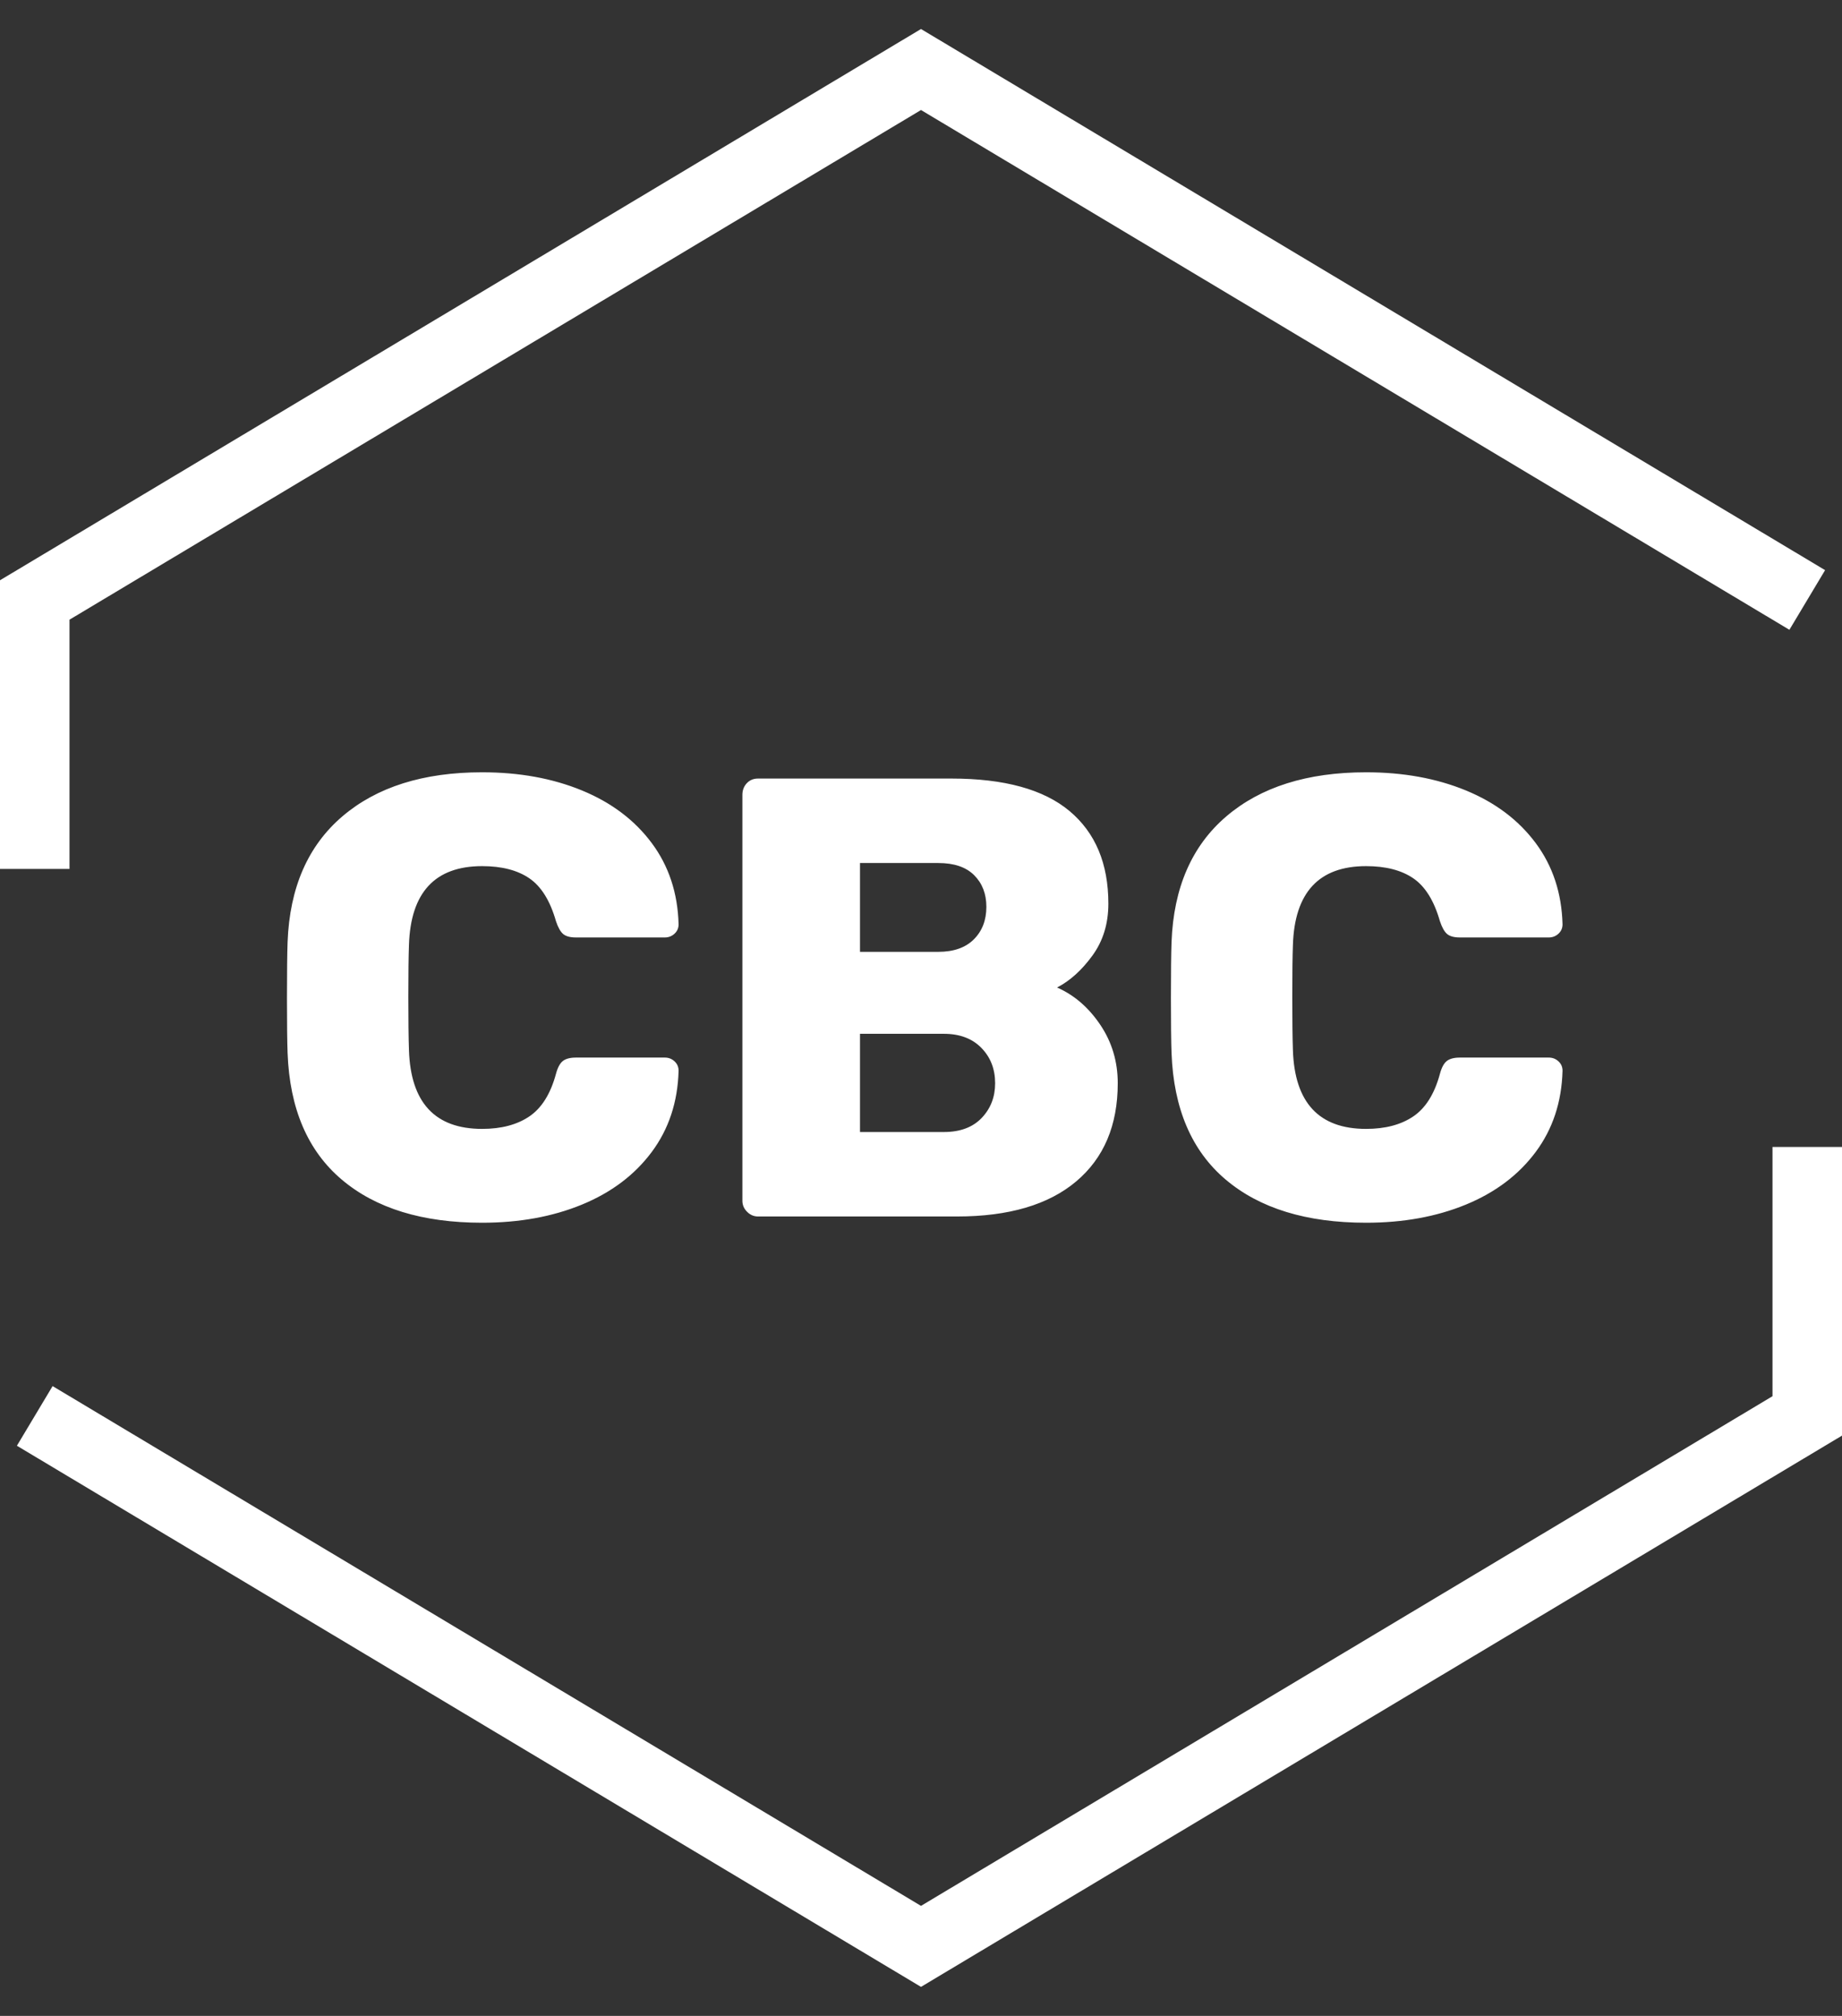
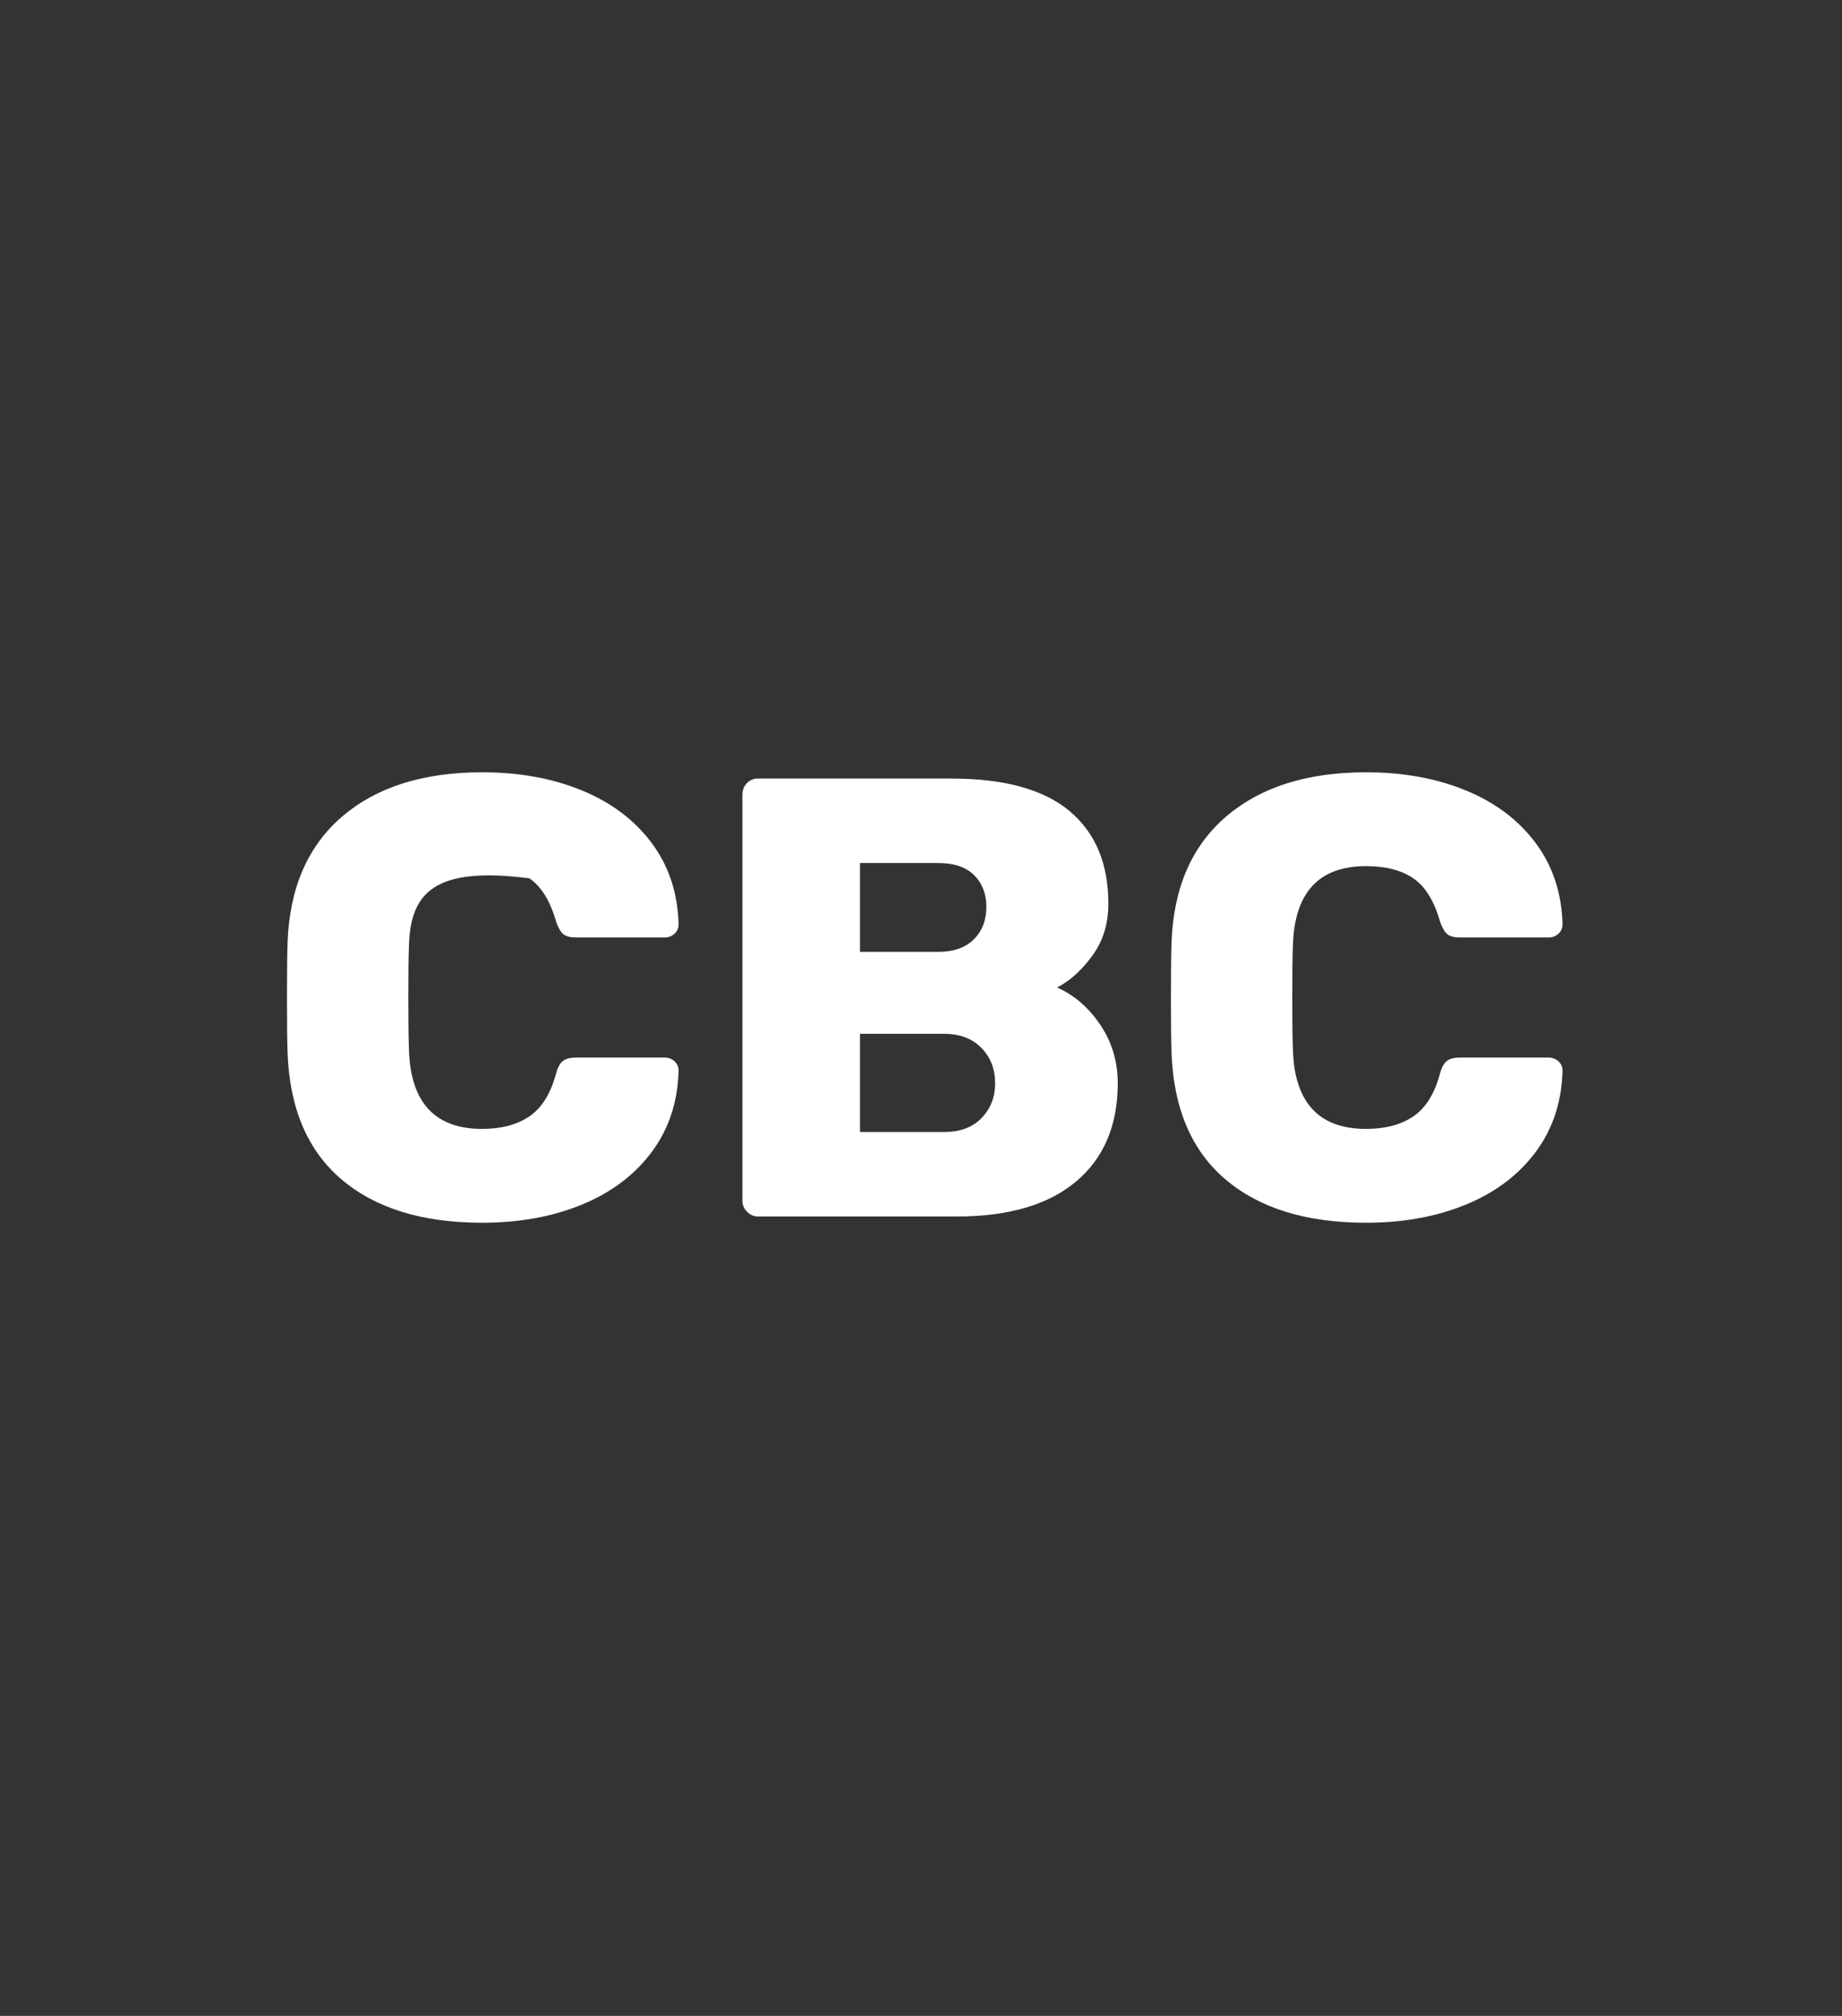
<svg xmlns="http://www.w3.org/2000/svg" width="53px" height="58px" viewBox="0 0 53 58" version="1.1">
  <rect x="0" y="0" width="53" height="58" fill="#333333" stroke="none" />
  <title>Group 7</title>
  <desc>Created with Sketch.</desc>
  <defs />
  <g id="website" stroke="none" stroke-width="1" fill="none" fill-rule="evenodd">
    <g id="Desktop-HD" transform="translate(-694, -23)">
      <g id="menu" transform="translate(417, 25)">
        <g id="Group-7" transform="translate(278, 0)">
-           <path d="M8.832,31.938 C7.854,31.11 7.335,29.898 7.275,28.302 C7.263,27.978 7.257,27.45 7.257,26.718 C7.257,25.974 7.263,25.434 7.275,25.098 C7.335,23.538 7.86,22.335 8.85,21.489 C9.84,20.643 11.181,20.22 12.873,20.22 C13.941,20.22 14.898,20.394 15.744,20.742 C16.59,21.09 17.259,21.594 17.751,22.254 C18.243,22.914 18.501,23.694 18.525,24.594 C18.525,24.702 18.486,24.792 18.408,24.864 C18.33,24.936 18.237,24.972 18.129,24.972 L15.573,24.972 C15.405,24.972 15.282,24.939 15.204,24.873 C15.126,24.807 15.057,24.684 14.997,24.504 C14.829,23.916 14.574,23.505 14.232,23.271 C13.89,23.037 13.437,22.92 12.873,22.92 C11.517,22.92 10.815,23.676 10.767,25.188 C10.755,25.512 10.749,26.01 10.749,26.682 C10.749,27.354 10.755,27.864 10.767,28.212 C10.815,29.724 11.517,30.48 12.873,30.48 C13.425,30.48 13.878,30.36 14.232,30.12 C14.586,29.88 14.841,29.472 14.997,28.896 C15.045,28.716 15.111,28.593 15.195,28.527 C15.279,28.461 15.405,28.428 15.573,28.428 L18.129,28.428 C18.237,28.428 18.33,28.464 18.408,28.536 C18.486,28.608 18.525,28.698 18.525,28.806 C18.501,29.706 18.243,30.486 17.751,31.146 C17.259,31.806 16.59,32.31 15.744,32.658 C14.898,33.006 13.941,33.18 12.873,33.18 C11.157,33.18 9.81,32.766 8.832,31.938 Z M20.496,32.865 C20.406,32.775 20.361,32.67 20.361,32.55 L20.361,20.868 C20.361,20.736 20.403,20.625 20.487,20.535 C20.571,20.445 20.679,20.4 20.811,20.4 L26.373,20.4 C27.897,20.4 29.031,20.712 29.775,21.336 C30.519,21.96 30.891,22.848 30.891,24 C30.891,24.576 30.738,25.074 30.432,25.494 C30.126,25.914 29.787,26.22 29.415,26.412 C29.907,26.628 30.321,26.985 30.657,27.483 C30.993,27.981 31.161,28.542 31.161,29.166 C31.161,30.378 30.762,31.32 29.964,31.992 C29.166,32.664 28.023,33 26.535,33 L20.811,33 C20.691,33 20.586,32.955 20.496,32.865 Z M25.995,25.386 C26.439,25.386 26.781,25.266 27.021,25.026 C27.261,24.786 27.381,24.474 27.381,24.09 C27.381,23.718 27.264,23.415 27.03,23.181 C26.796,22.947 26.451,22.83 25.995,22.83 L23.745,22.83 L23.745,25.386 L25.995,25.386 Z M26.157,30.57 C26.625,30.57 26.988,30.435 27.246,30.165 C27.504,29.895 27.633,29.562 27.633,29.166 C27.633,28.758 27.501,28.419 27.237,28.149 C26.973,27.879 26.613,27.744 26.157,27.744 L23.745,27.744 L23.745,30.57 L26.157,30.57 Z M34.266,31.938 C33.288,31.11 32.769,29.898 32.709,28.302 C32.697,27.978 32.691,27.45 32.691,26.718 C32.691,25.974 32.697,25.434 32.709,25.098 C32.769,23.538 33.294,22.335 34.284,21.489 C35.274,20.643 36.615,20.22 38.307,20.22 C39.375,20.22 40.332,20.394 41.178,20.742 C42.024,21.09 42.693,21.594 43.185,22.254 C43.677,22.914 43.935,23.694 43.959,24.594 C43.959,24.702 43.92,24.792 43.842,24.864 C43.764,24.936 43.671,24.972 43.563,24.972 L41.007,24.972 C40.839,24.972 40.716,24.939 40.638,24.873 C40.56,24.807 40.491,24.684 40.431,24.504 C40.263,23.916 40.008,23.505 39.666,23.271 C39.324,23.037 38.871,22.92 38.307,22.92 C36.951,22.92 36.249,23.676 36.201,25.188 C36.189,25.512 36.183,26.01 36.183,26.682 C36.183,27.354 36.189,27.864 36.201,28.212 C36.249,29.724 36.951,30.48 38.307,30.48 C38.859,30.48 39.312,30.36 39.666,30.12 C40.02,29.88 40.275,29.472 40.431,28.896 C40.479,28.716 40.545,28.593 40.629,28.527 C40.713,28.461 40.839,28.428 41.007,28.428 L43.563,28.428 C43.671,28.428 43.764,28.464 43.842,28.536 C43.92,28.608 43.959,28.698 43.959,28.806 C43.935,29.706 43.677,30.486 43.185,31.146 C42.693,31.806 42.024,32.31 41.178,32.658 C40.332,33.006 39.375,33.18 38.307,33.18 C36.591,33.18 35.244,32.766 34.266,31.938 Z" id="CBC" fill="#FFFFFF" />
-           <polyline id="Triangle-2" stroke="#FFFFFF" stroke-width="2" points="0 23 0 15.262 25.5 0 51 15.262" />
-           <polyline id="Triangle-2-Copy" stroke="#FFFFFF" stroke-width="2" transform="translate(25.5, 42.5) scale(-1, -1) translate(-25.5, -42.5) " points="0 54 0 46.262 25.5 31 51 46.262" />
+           <path d="M8.832,31.938 C7.854,31.11 7.335,29.898 7.275,28.302 C7.263,27.978 7.257,27.45 7.257,26.718 C7.257,25.974 7.263,25.434 7.275,25.098 C7.335,23.538 7.86,22.335 8.85,21.489 C9.84,20.643 11.181,20.22 12.873,20.22 C13.941,20.22 14.898,20.394 15.744,20.742 C16.59,21.09 17.259,21.594 17.751,22.254 C18.243,22.914 18.501,23.694 18.525,24.594 C18.525,24.702 18.486,24.792 18.408,24.864 C18.33,24.936 18.237,24.972 18.129,24.972 L15.573,24.972 C15.405,24.972 15.282,24.939 15.204,24.873 C15.126,24.807 15.057,24.684 14.997,24.504 C14.829,23.916 14.574,23.505 14.232,23.271 C11.517,22.92 10.815,23.676 10.767,25.188 C10.755,25.512 10.749,26.01 10.749,26.682 C10.749,27.354 10.755,27.864 10.767,28.212 C10.815,29.724 11.517,30.48 12.873,30.48 C13.425,30.48 13.878,30.36 14.232,30.12 C14.586,29.88 14.841,29.472 14.997,28.896 C15.045,28.716 15.111,28.593 15.195,28.527 C15.279,28.461 15.405,28.428 15.573,28.428 L18.129,28.428 C18.237,28.428 18.33,28.464 18.408,28.536 C18.486,28.608 18.525,28.698 18.525,28.806 C18.501,29.706 18.243,30.486 17.751,31.146 C17.259,31.806 16.59,32.31 15.744,32.658 C14.898,33.006 13.941,33.18 12.873,33.18 C11.157,33.18 9.81,32.766 8.832,31.938 Z M20.496,32.865 C20.406,32.775 20.361,32.67 20.361,32.55 L20.361,20.868 C20.361,20.736 20.403,20.625 20.487,20.535 C20.571,20.445 20.679,20.4 20.811,20.4 L26.373,20.4 C27.897,20.4 29.031,20.712 29.775,21.336 C30.519,21.96 30.891,22.848 30.891,24 C30.891,24.576 30.738,25.074 30.432,25.494 C30.126,25.914 29.787,26.22 29.415,26.412 C29.907,26.628 30.321,26.985 30.657,27.483 C30.993,27.981 31.161,28.542 31.161,29.166 C31.161,30.378 30.762,31.32 29.964,31.992 C29.166,32.664 28.023,33 26.535,33 L20.811,33 C20.691,33 20.586,32.955 20.496,32.865 Z M25.995,25.386 C26.439,25.386 26.781,25.266 27.021,25.026 C27.261,24.786 27.381,24.474 27.381,24.09 C27.381,23.718 27.264,23.415 27.03,23.181 C26.796,22.947 26.451,22.83 25.995,22.83 L23.745,22.83 L23.745,25.386 L25.995,25.386 Z M26.157,30.57 C26.625,30.57 26.988,30.435 27.246,30.165 C27.504,29.895 27.633,29.562 27.633,29.166 C27.633,28.758 27.501,28.419 27.237,28.149 C26.973,27.879 26.613,27.744 26.157,27.744 L23.745,27.744 L23.745,30.57 L26.157,30.57 Z M34.266,31.938 C33.288,31.11 32.769,29.898 32.709,28.302 C32.697,27.978 32.691,27.45 32.691,26.718 C32.691,25.974 32.697,25.434 32.709,25.098 C32.769,23.538 33.294,22.335 34.284,21.489 C35.274,20.643 36.615,20.22 38.307,20.22 C39.375,20.22 40.332,20.394 41.178,20.742 C42.024,21.09 42.693,21.594 43.185,22.254 C43.677,22.914 43.935,23.694 43.959,24.594 C43.959,24.702 43.92,24.792 43.842,24.864 C43.764,24.936 43.671,24.972 43.563,24.972 L41.007,24.972 C40.839,24.972 40.716,24.939 40.638,24.873 C40.56,24.807 40.491,24.684 40.431,24.504 C40.263,23.916 40.008,23.505 39.666,23.271 C39.324,23.037 38.871,22.92 38.307,22.92 C36.951,22.92 36.249,23.676 36.201,25.188 C36.189,25.512 36.183,26.01 36.183,26.682 C36.183,27.354 36.189,27.864 36.201,28.212 C36.249,29.724 36.951,30.48 38.307,30.48 C38.859,30.48 39.312,30.36 39.666,30.12 C40.02,29.88 40.275,29.472 40.431,28.896 C40.479,28.716 40.545,28.593 40.629,28.527 C40.713,28.461 40.839,28.428 41.007,28.428 L43.563,28.428 C43.671,28.428 43.764,28.464 43.842,28.536 C43.92,28.608 43.959,28.698 43.959,28.806 C43.935,29.706 43.677,30.486 43.185,31.146 C42.693,31.806 42.024,32.31 41.178,32.658 C40.332,33.006 39.375,33.18 38.307,33.18 C36.591,33.18 35.244,32.766 34.266,31.938 Z" id="CBC" fill="#FFFFFF" />
        </g>
      </g>
    </g>
  </g>
</svg>